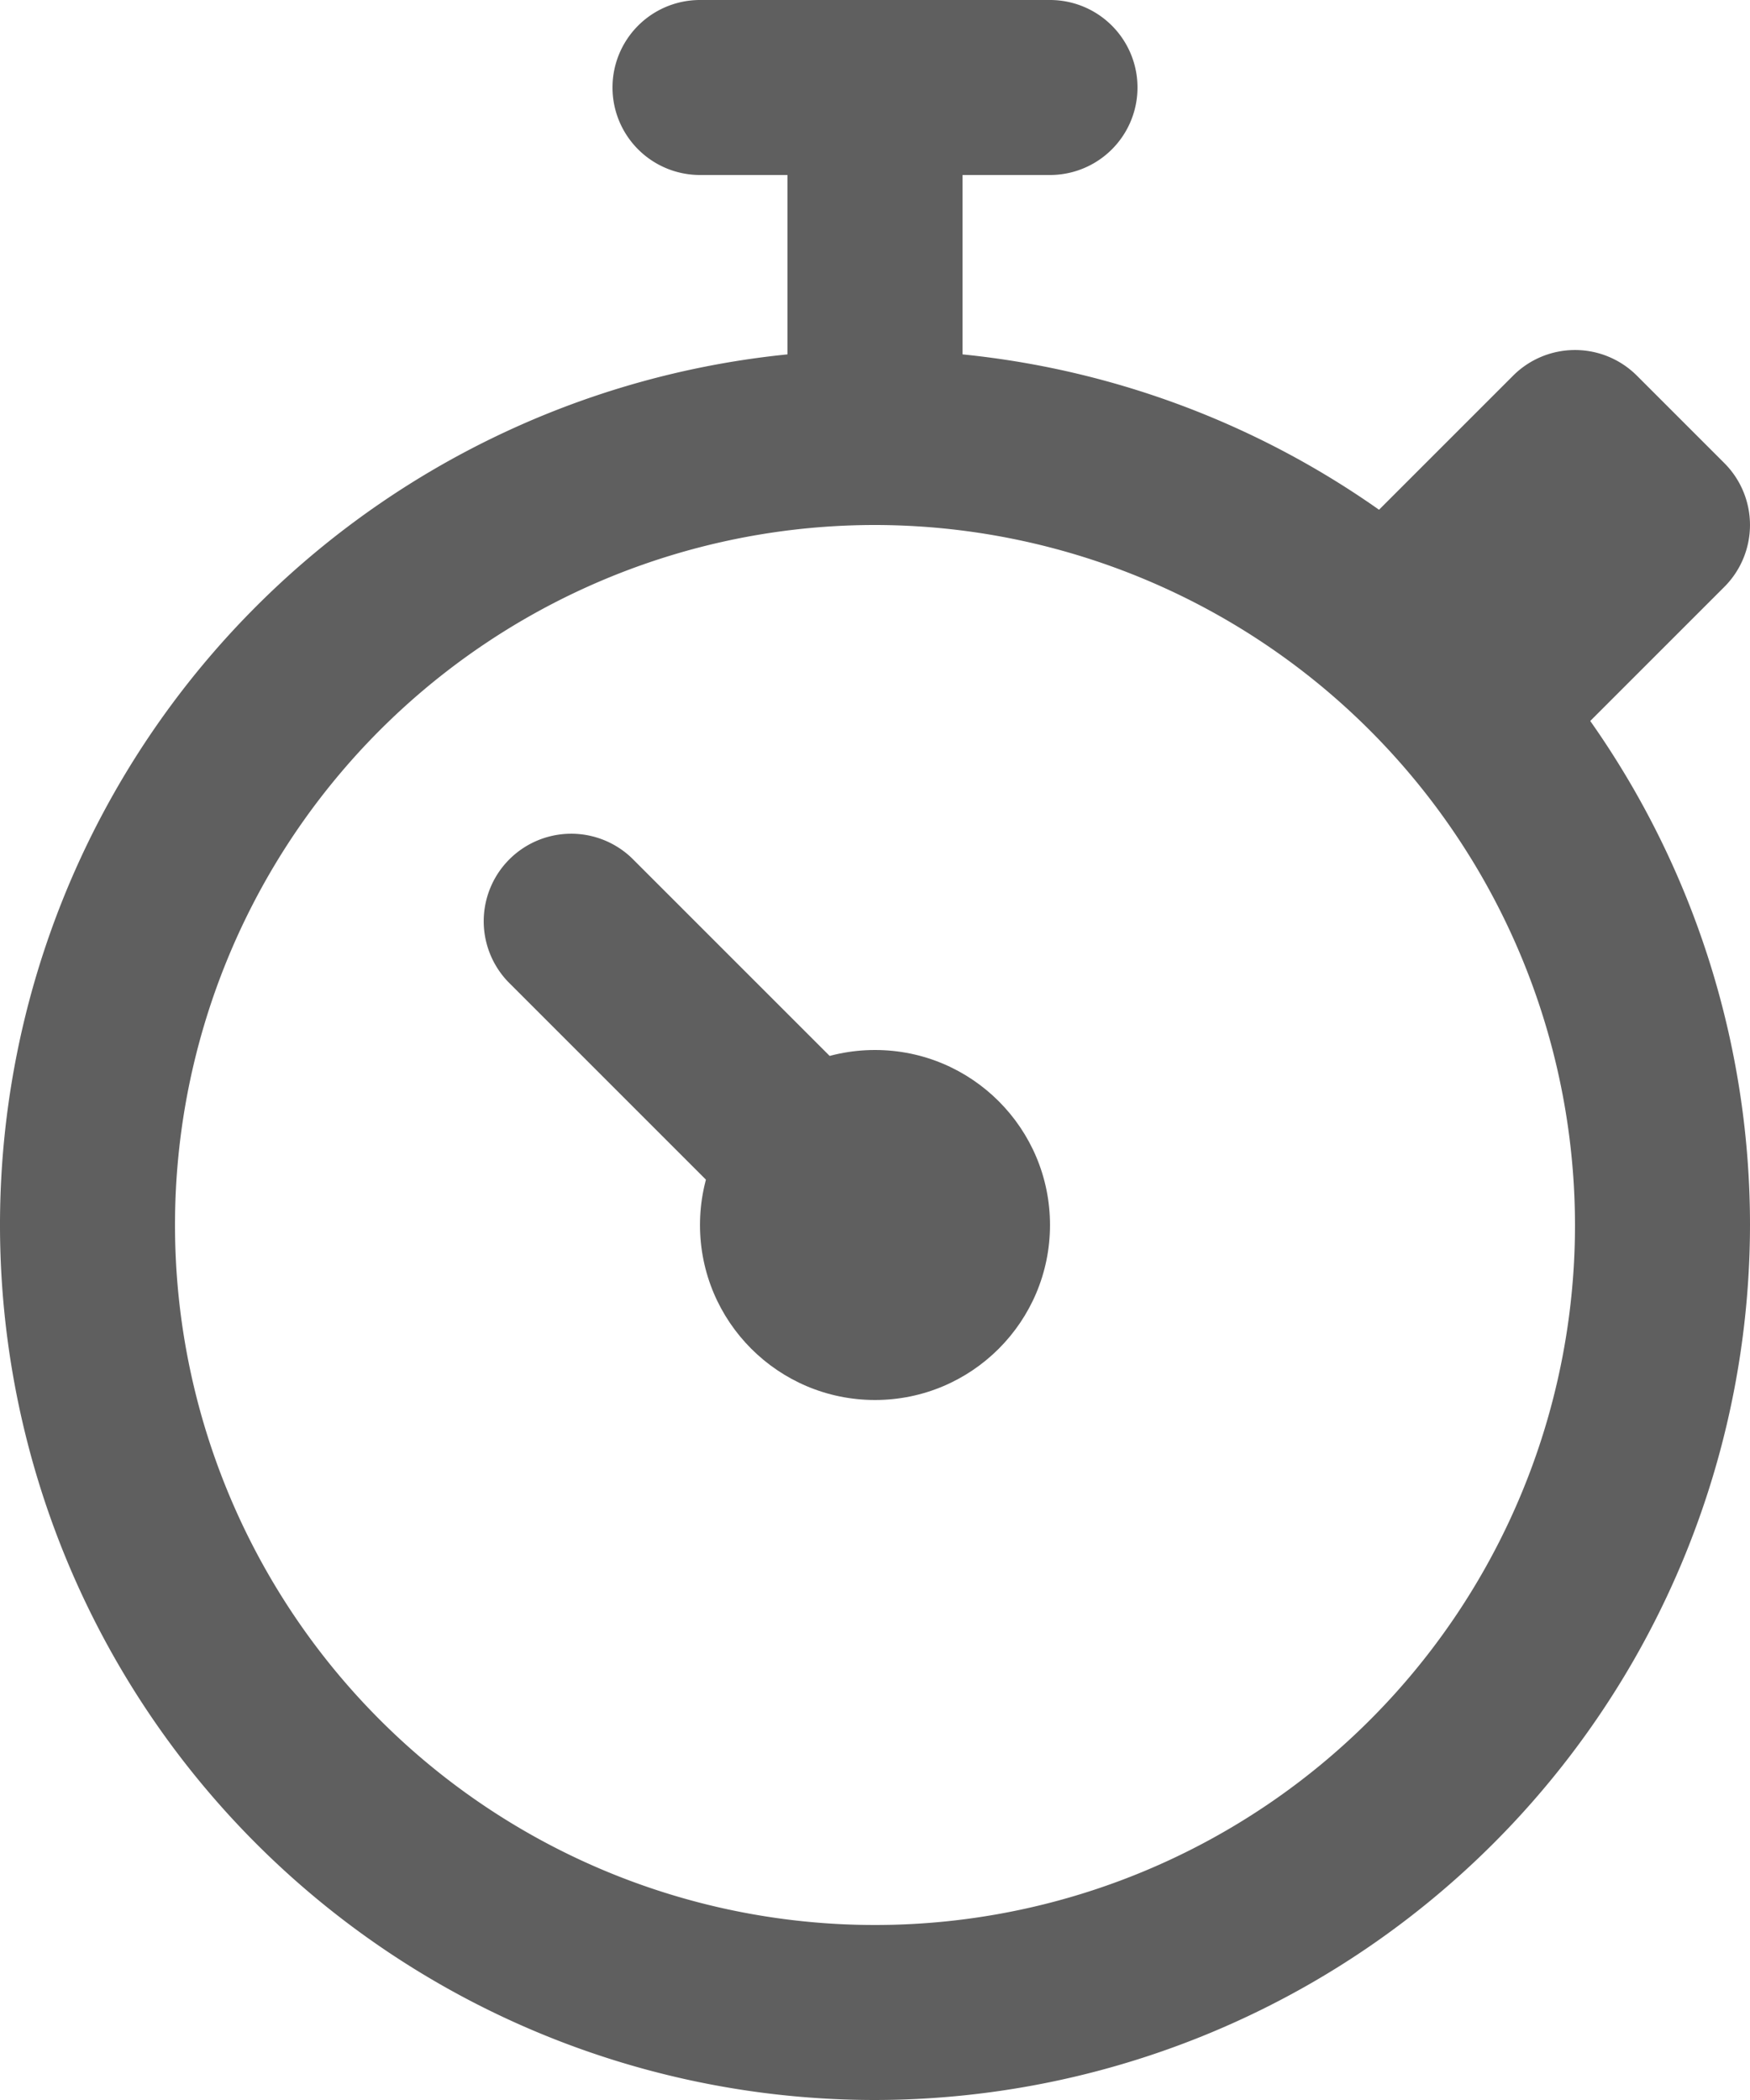
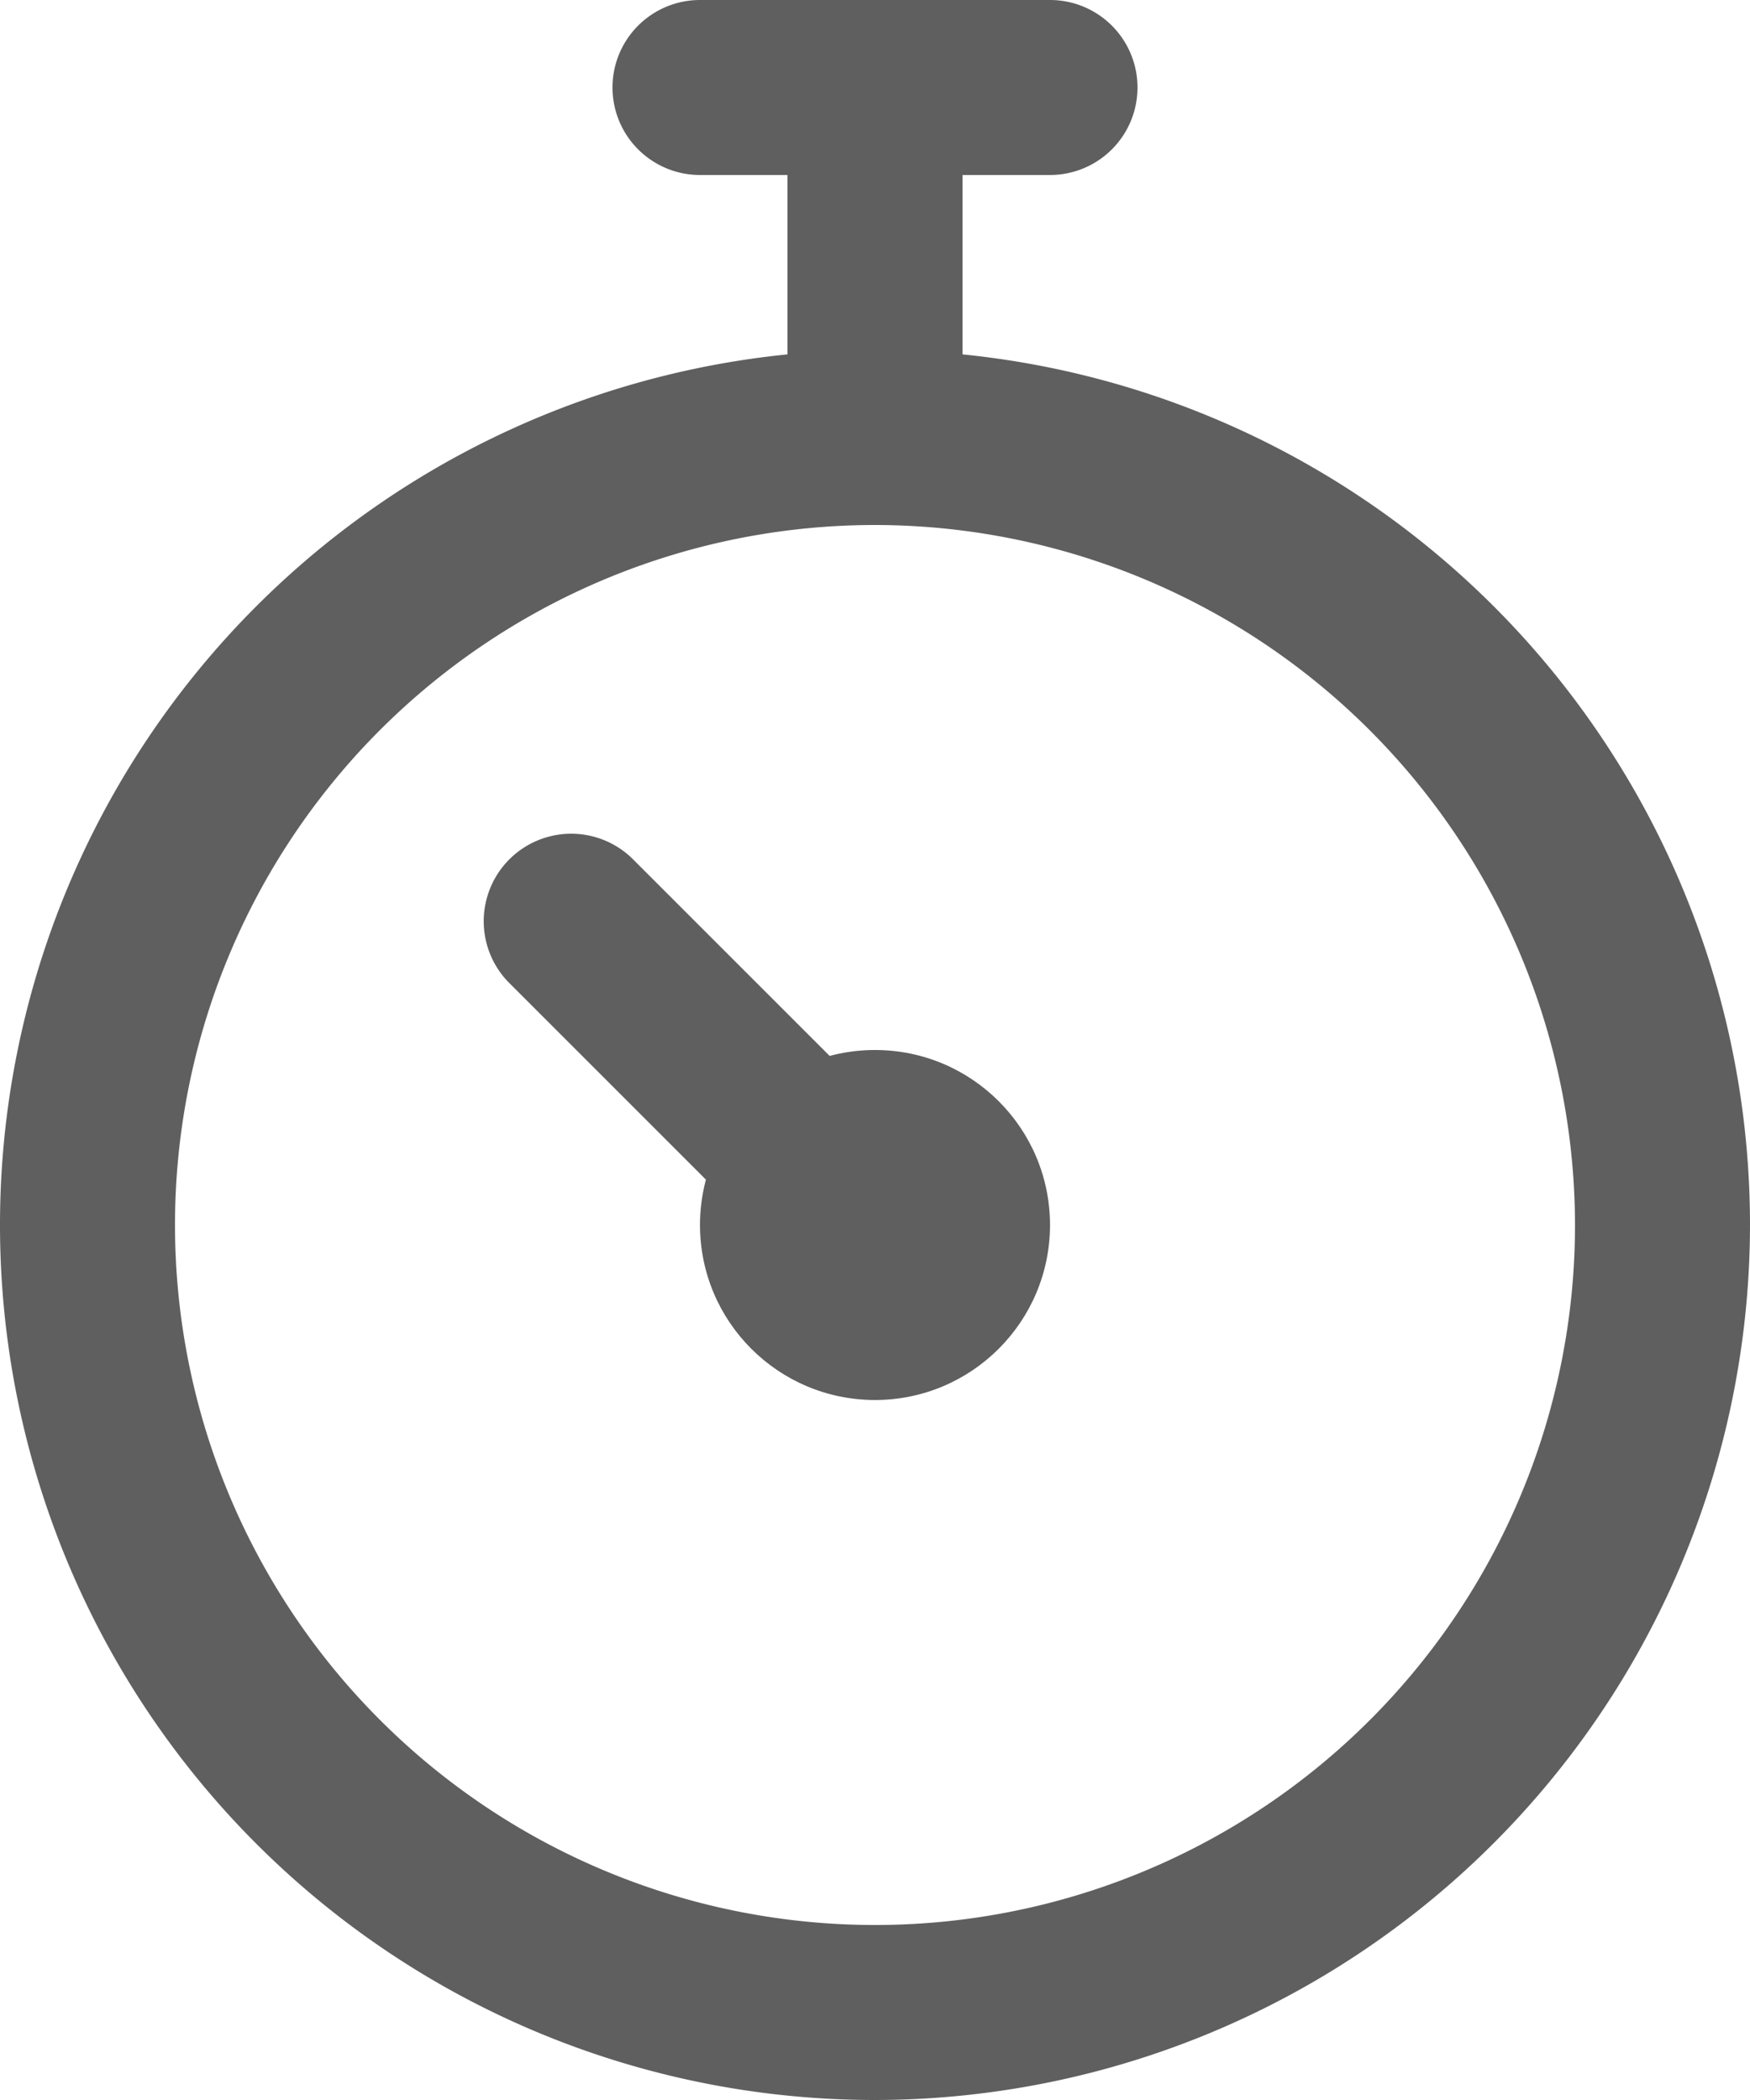
<svg xmlns="http://www.w3.org/2000/svg" width="20" height="24" viewBox="0 0 20 24">
  <g id="Group_511" data-name="Group 511" transform="translate(-1664 -3422)">
    <g id="Group_507" data-name="Group 507">
      <g id="Group_504" data-name="Group 504">
        <circle id="Ellipse_1" data-name="Ellipse 1" cx="2" cy="2" r="2" transform="translate(1672 3434)" fill="#5f5f5f" />
      </g>
      <g id="Group_505" data-name="Group 505">
        <path id="Path_571" data-name="Path 571" d="M1674,3428a1,1,0,0,1-1-1v-4a1,1,0,0,1,2,0v4A1,1,0,0,1,1674,3428Z" fill="#5f5f5f" />
      </g>
      <g id="Group_506" data-name="Group 506">
        <path id="Path_572" data-name="Path 572" d="M1676,3424h-4a1,1,0,0,1,0-2h4a1,1,0,0,1,0,2Z" fill="#5f5f5f" />
      </g>
    </g>
    <g id="Group_508" data-name="Group 508">
      <path id="Path_573" data-name="Path 573" d="M1674,3446a10,10,0,1,1,10-10A10.011,10.011,0,0,1,1674,3446Zm0-18a8,8,0,1,0,8,8A8.009,8.009,0,0,0,1674,3428Z" fill="#5f5f5f" />
    </g>
    <g id="Group_509" data-name="Group 509">
-       <path id="Path_574" data-name="Path 574" d="M1681,3431a2.8,2.8,0,0,0-1.707-1.293,1,1,0,0,1,0-1.414l2-2a1,1,0,0,1,1.414,0l1,1a1,1,0,0,1,0,1.414l-2,2A1,1,0,0,1,1681,3431Z" fill="#5f5f5f" />
-     </g>
+       </g>
    <g id="Group_510" data-name="Group 510">
      <path id="Path_575" data-name="Path 575" d="M1674,3437a1,1,0,0,1-.707-.293l-3.484-3.484a1,1,0,0,1,1.414-1.414l3.484,3.484A1,1,0,0,1,1674,3437Z" fill="#5f5f5f" />
    </g>
  </g>
</svg>